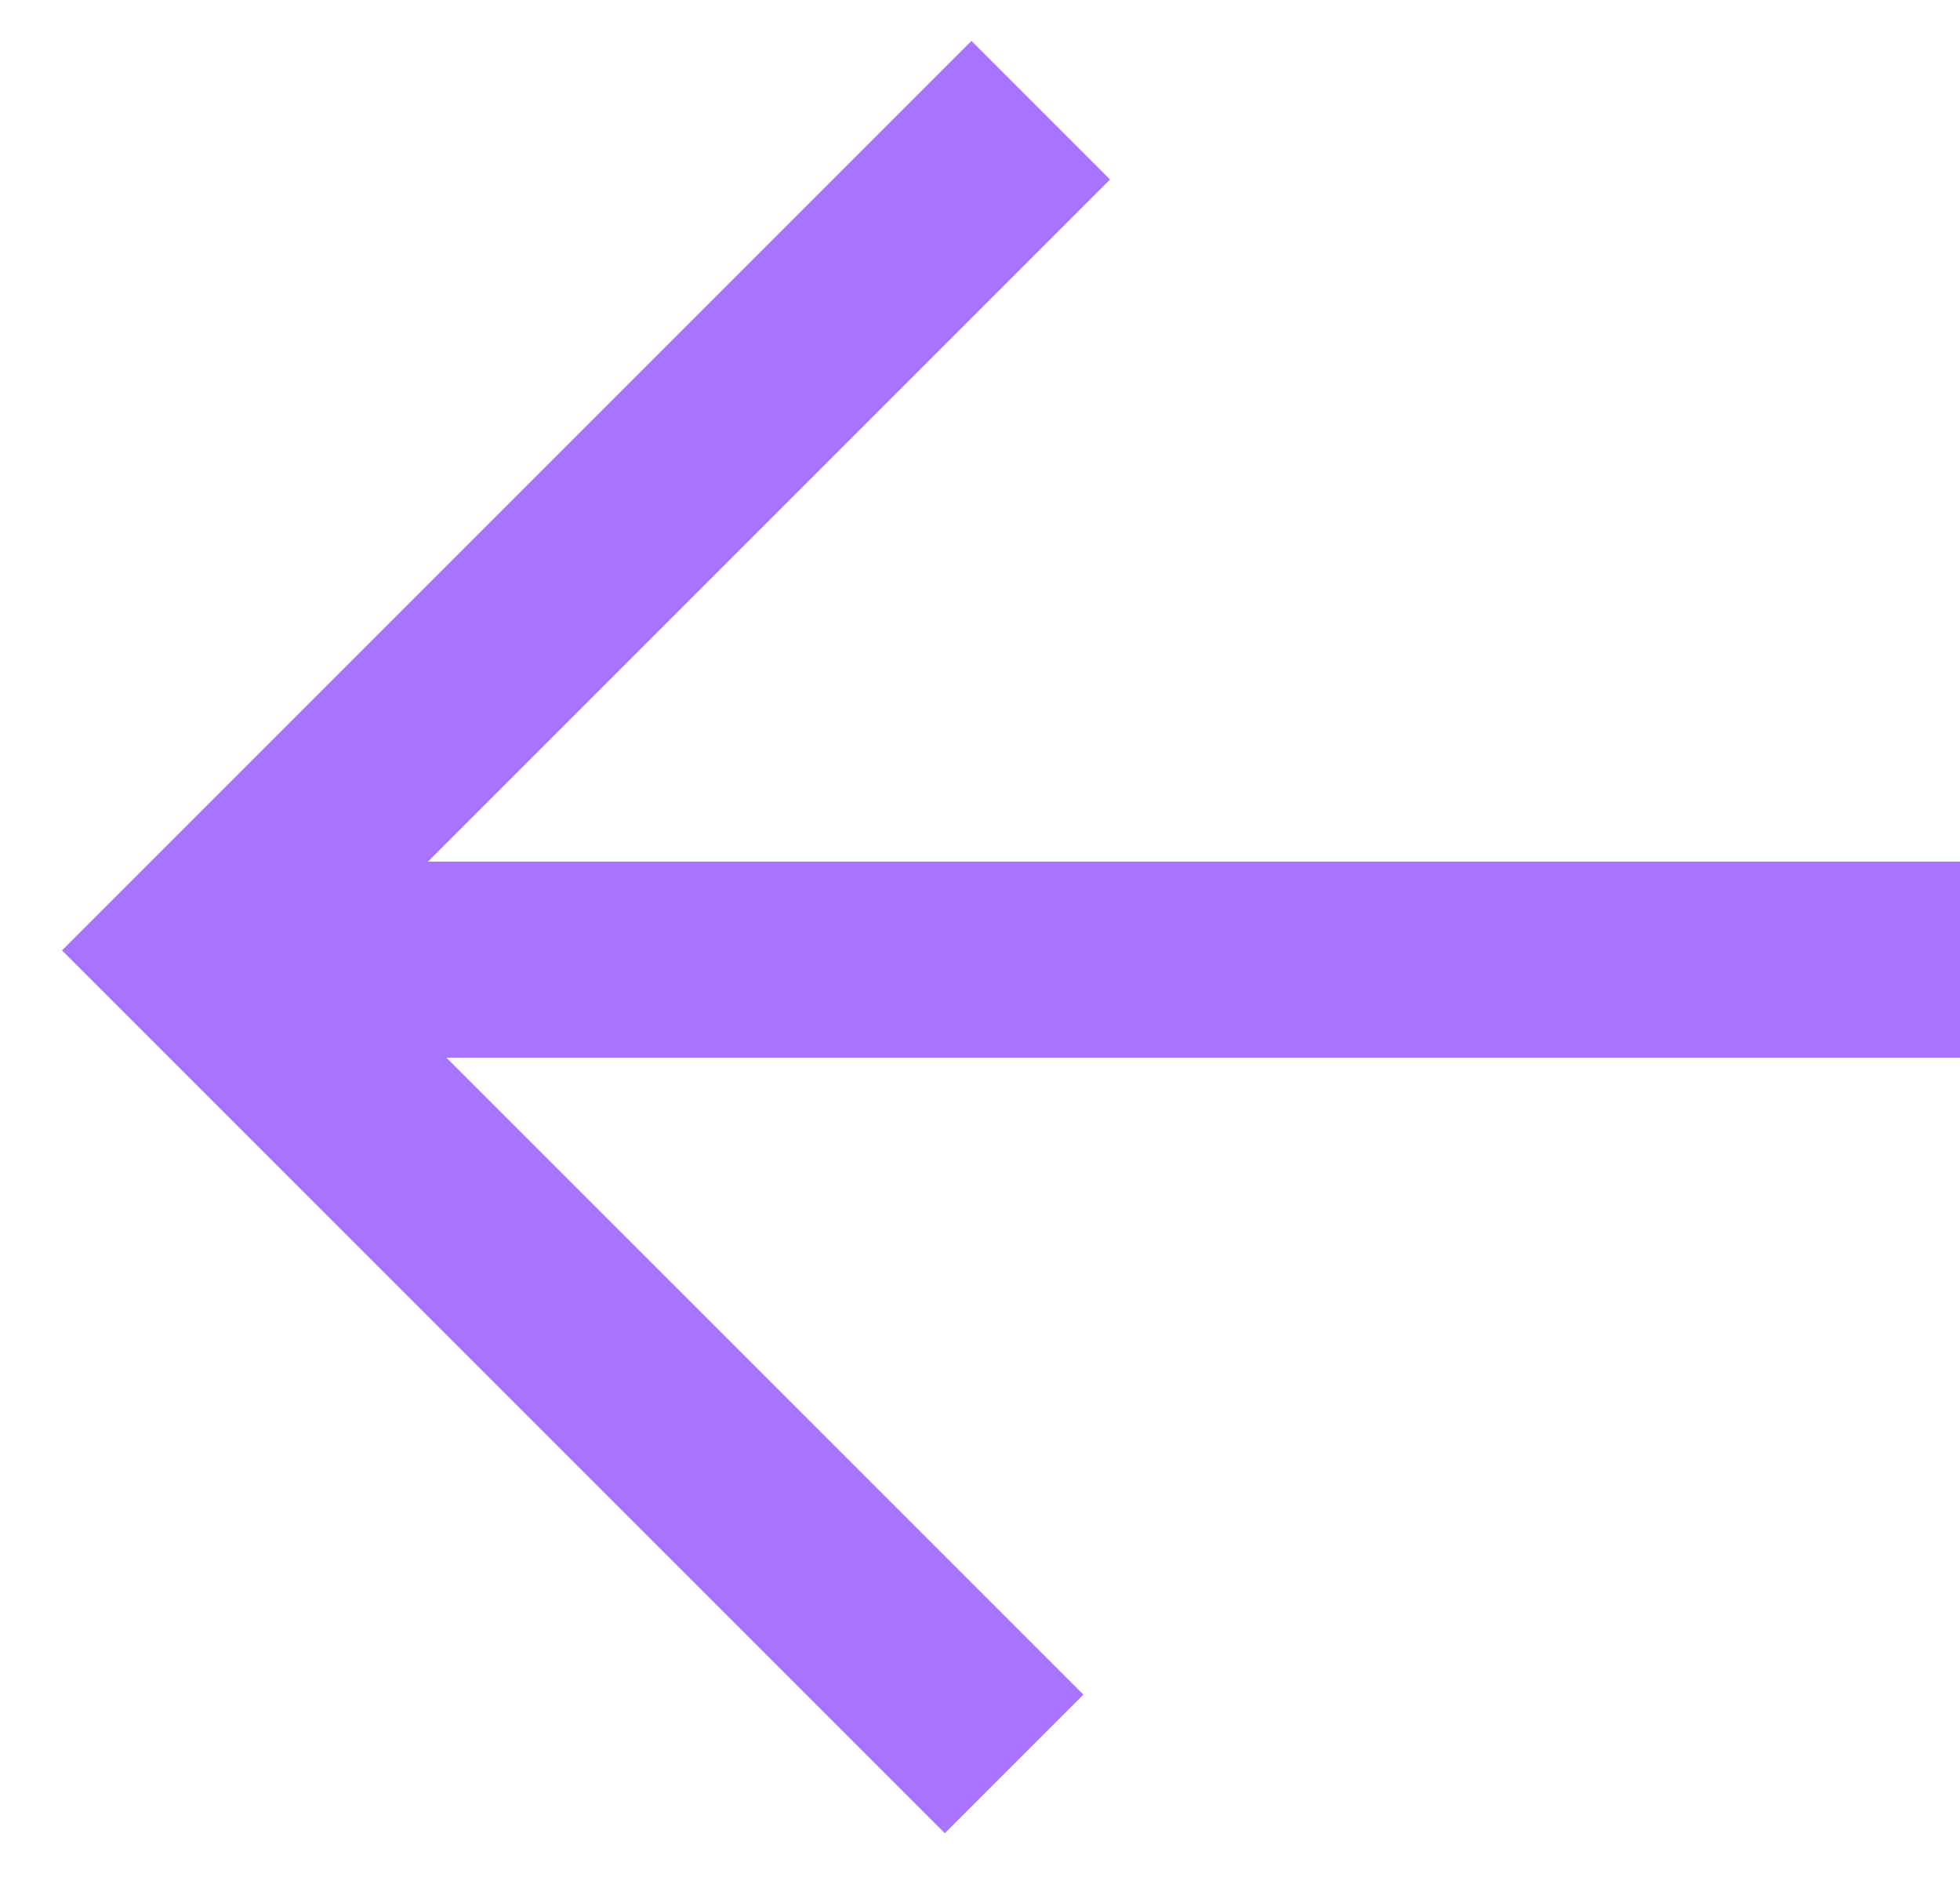
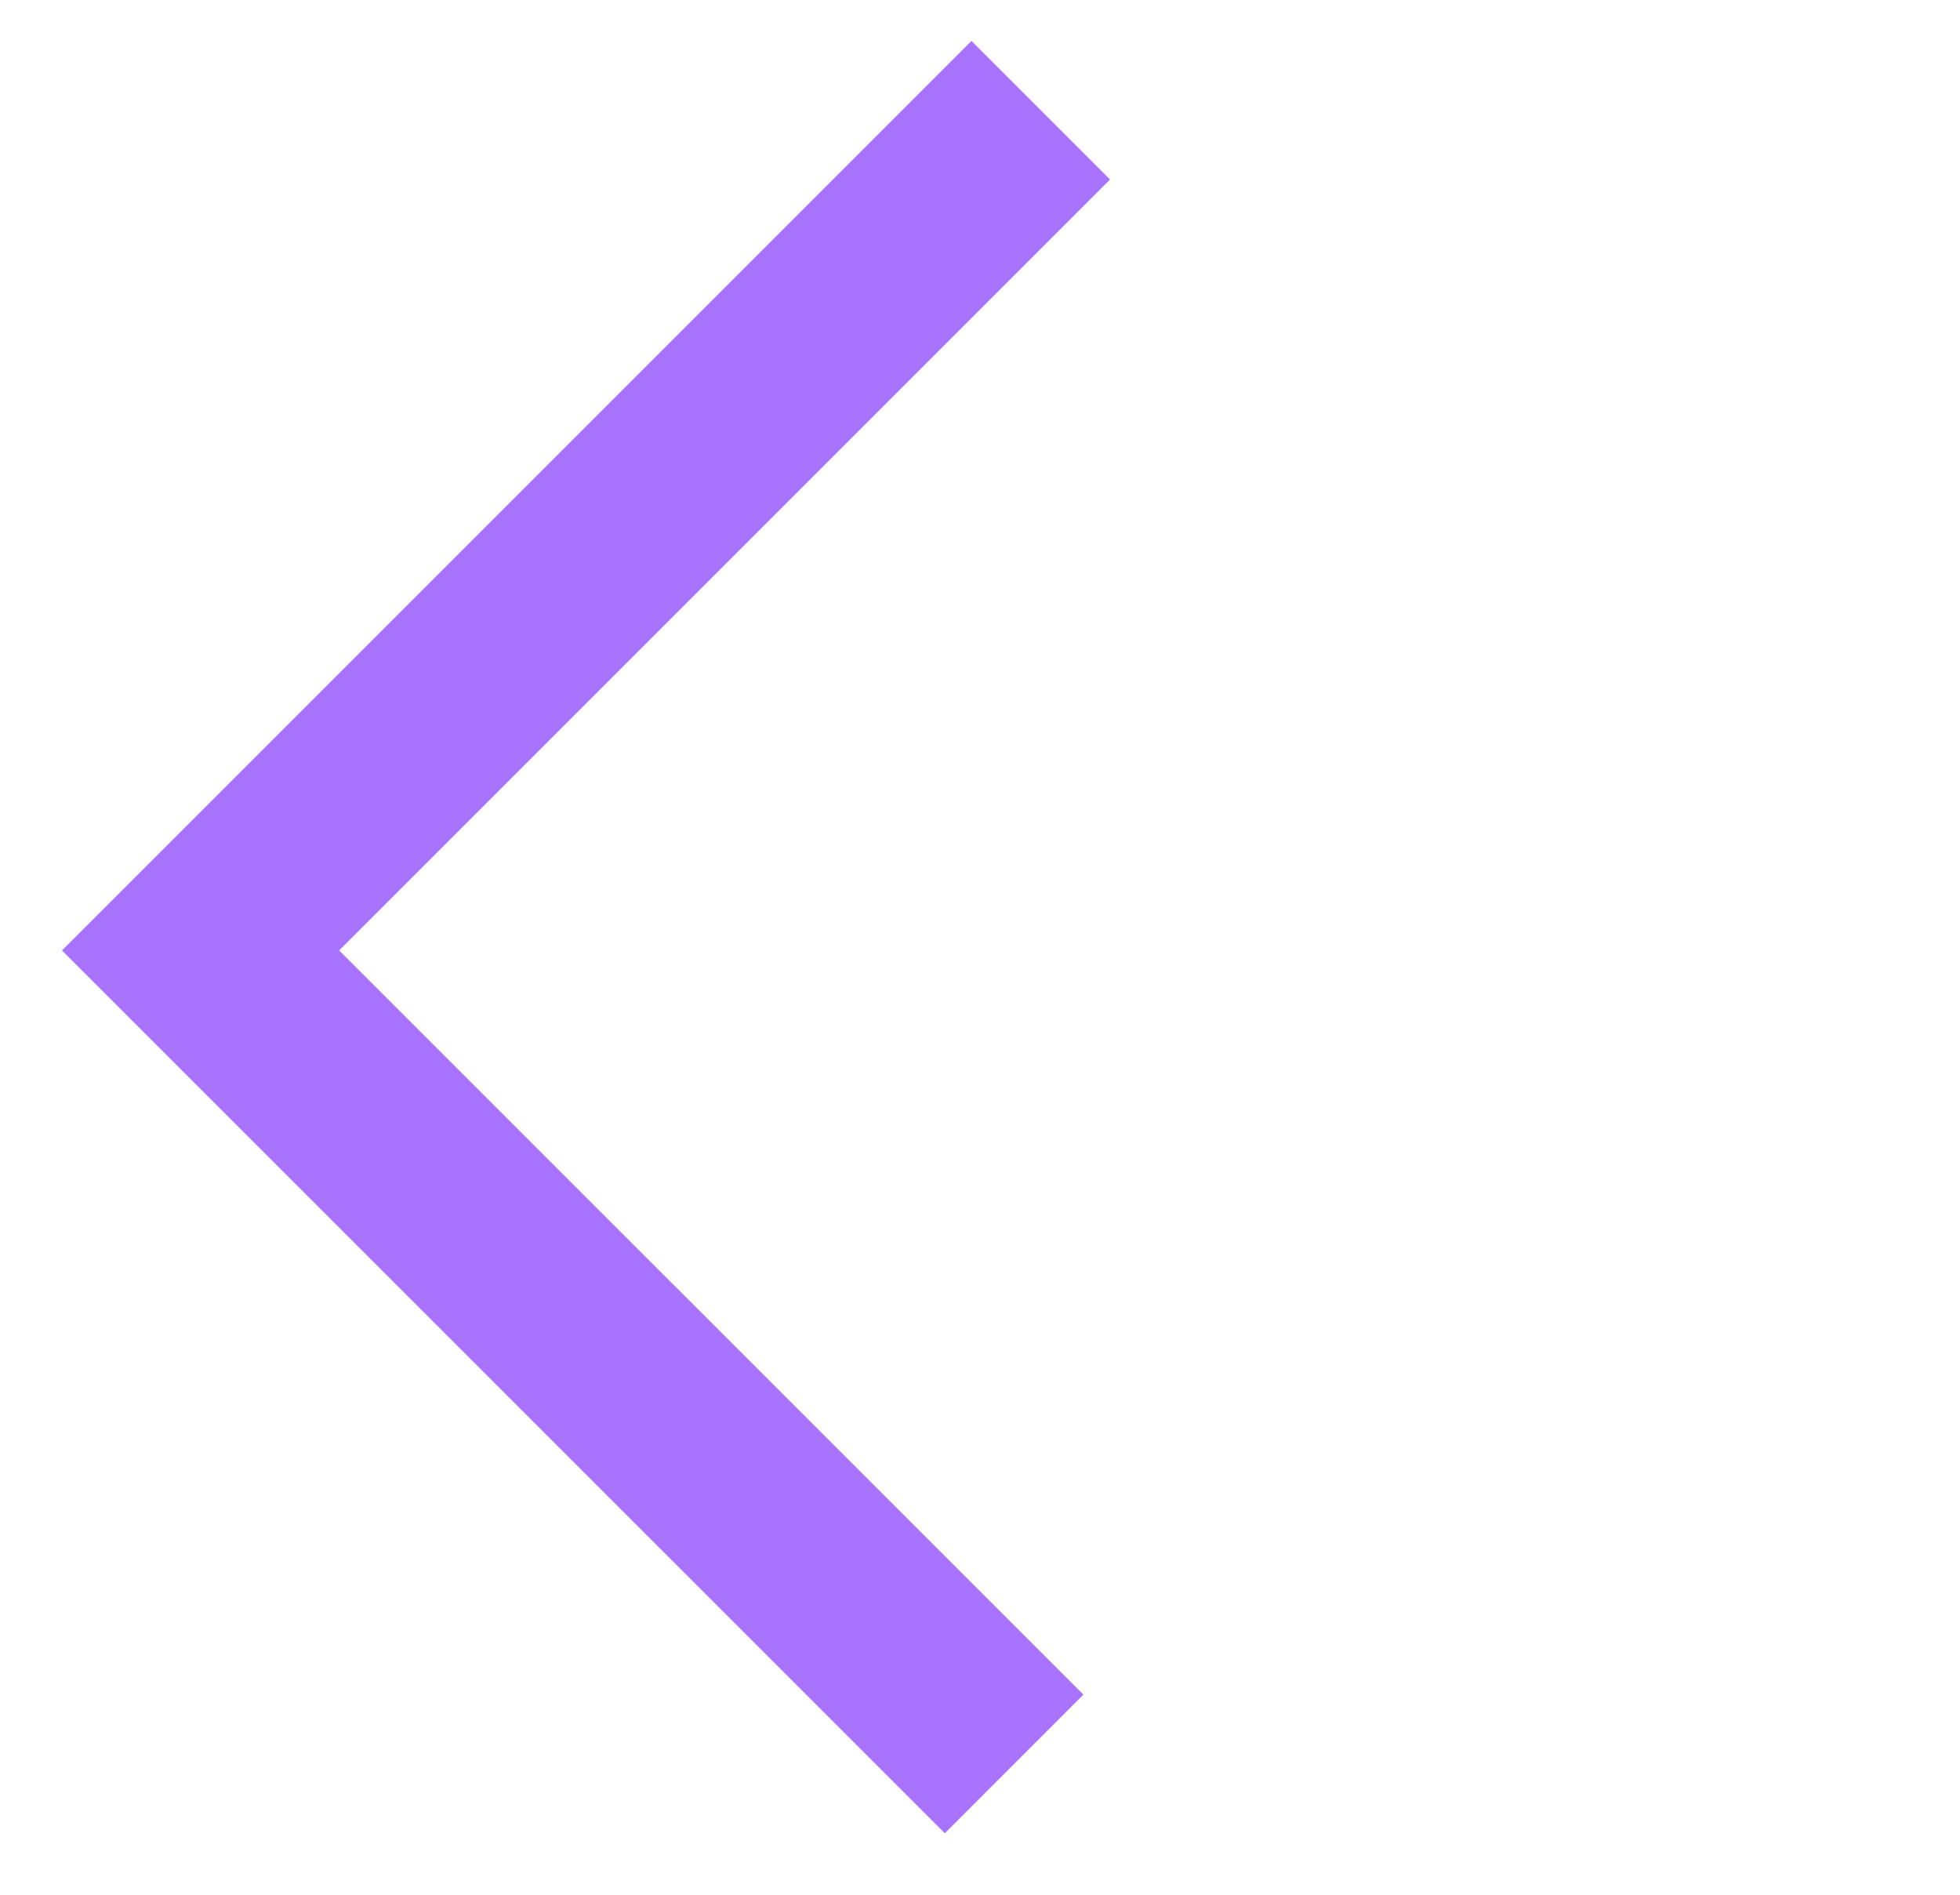
<svg xmlns="http://www.w3.org/2000/svg" width="30" height="29" viewBox="0 0 30 29" fill="none">
-   <path d="M30 14.688L3 14.688" stroke="#A873FF" stroke-width="3" stroke-miterlimit="10" />
  <path d="M15.522 26.998L3.07 14.547L15.93 1.687" stroke="#A873FF" stroke-width="3" stroke-miterlimit="10" />
</svg>